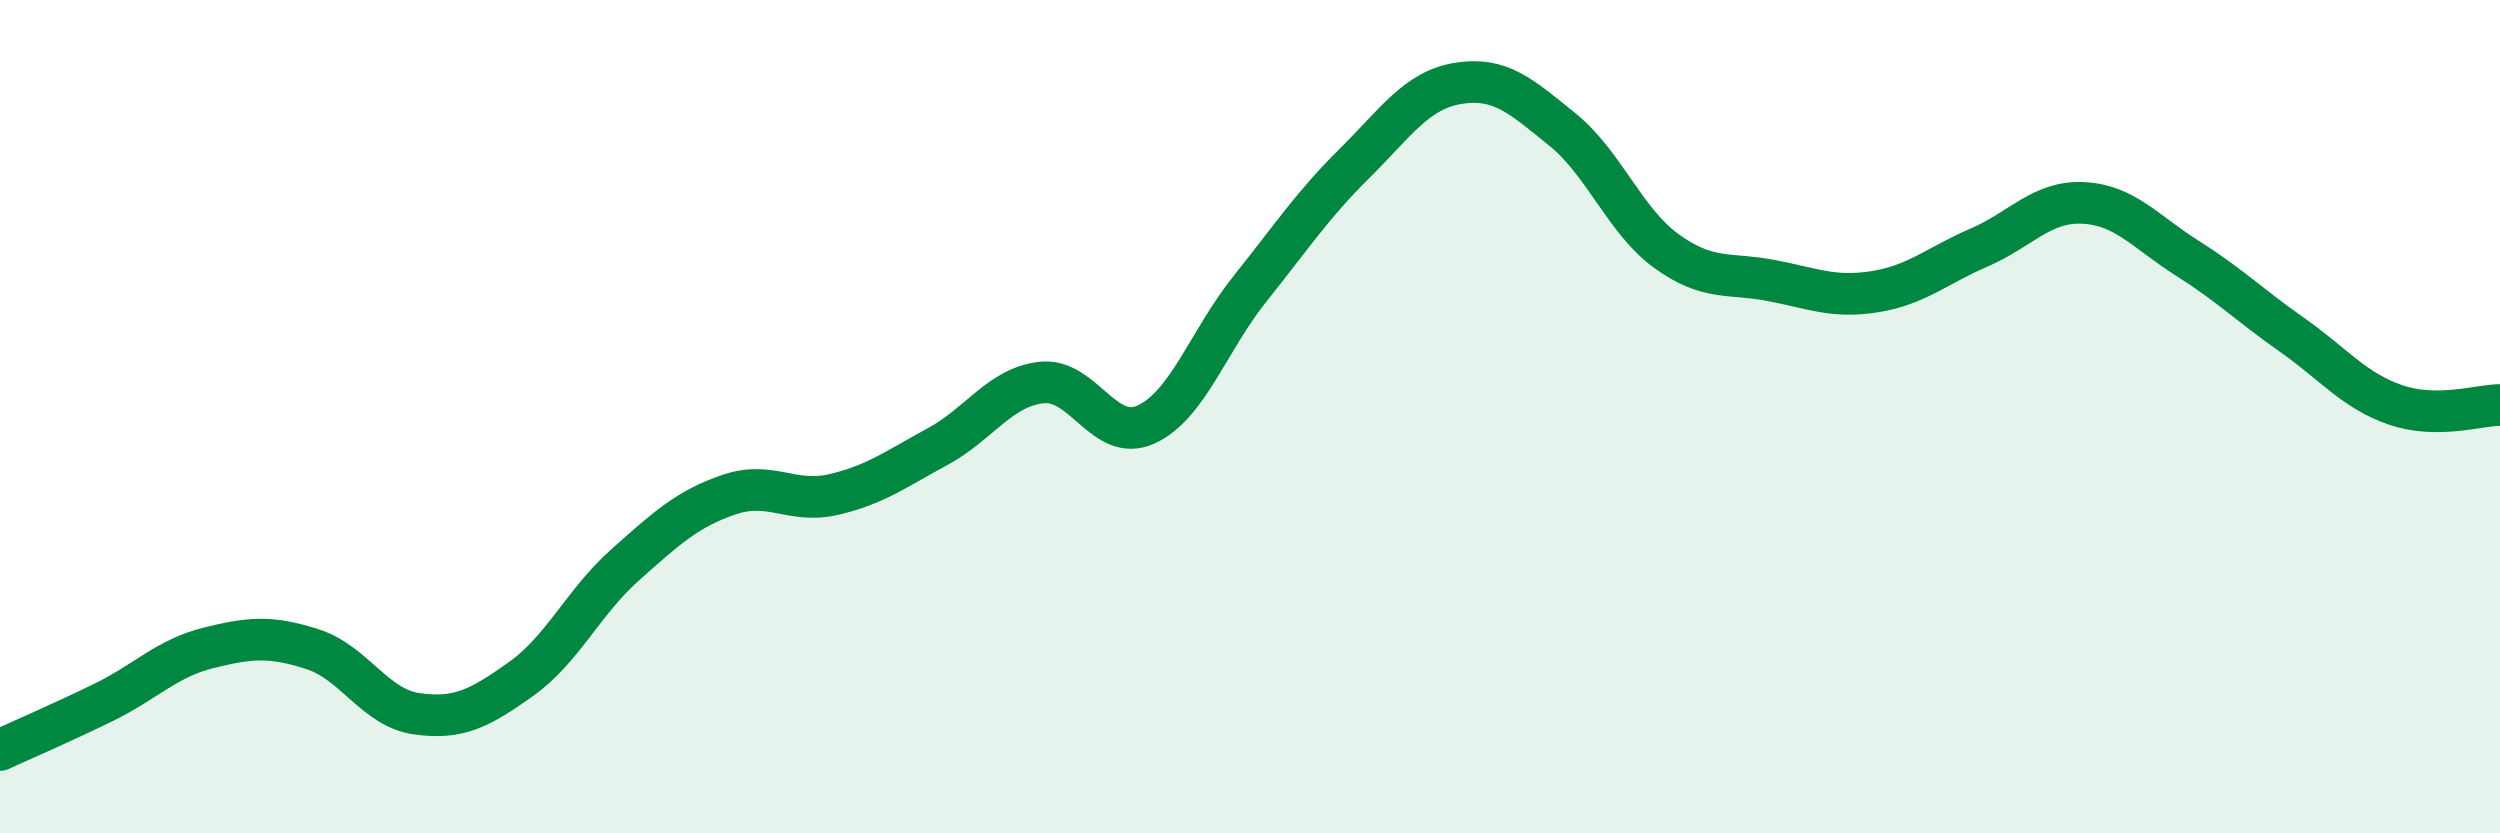
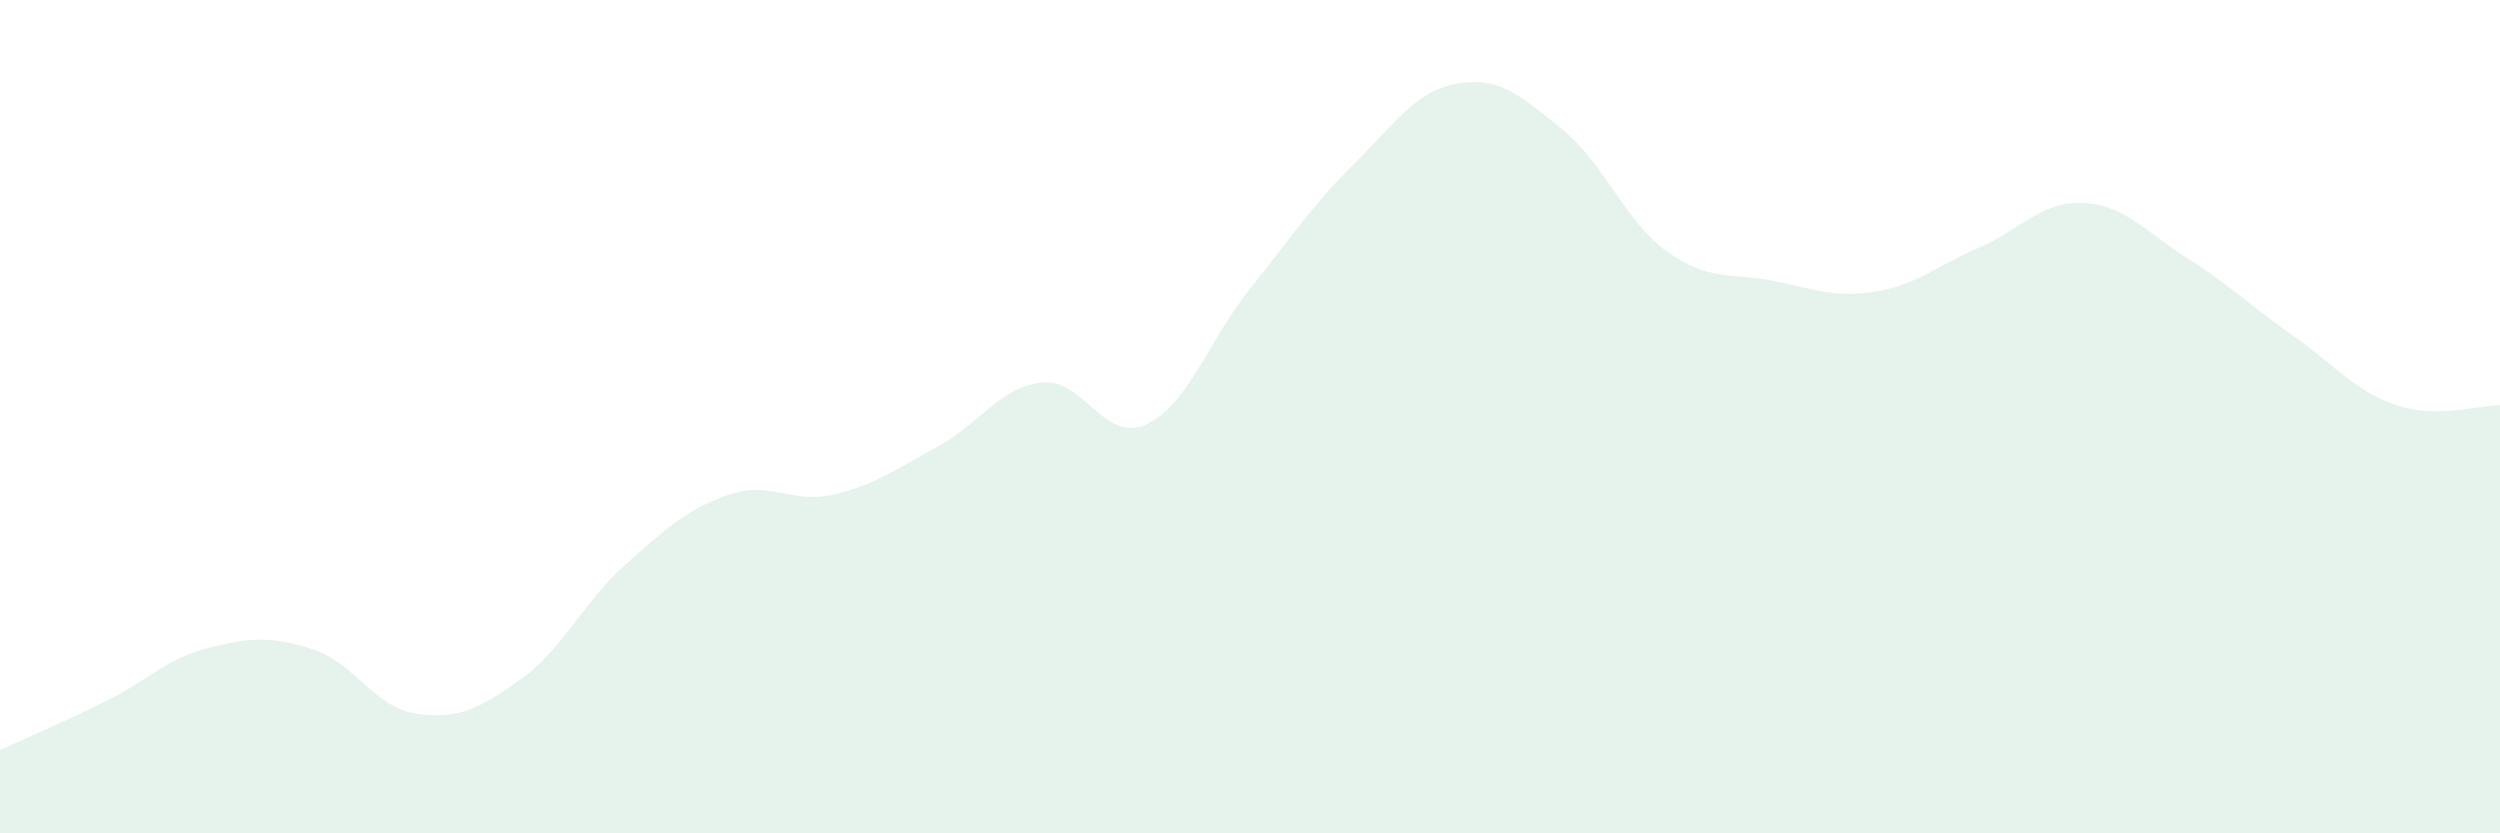
<svg xmlns="http://www.w3.org/2000/svg" width="60" height="20" viewBox="0 0 60 20">
  <path d="M 0,18 C 0.5,17.77 1.5,17.34 2.5,16.85 C 3.5,16.36 4,15.8 5,15.55 C 6,15.3 6.5,15.26 7.5,15.58 C 8.5,15.9 9,16.99 10,17.13 C 11,17.27 11.5,17.01 12.5,16.3 C 13.5,15.59 14,14.45 15,13.56 C 16,12.67 16.5,12.21 17.5,11.87 C 18.5,11.53 19,12.1 20,11.87 C 21,11.64 21.5,11.26 22.5,10.72 C 23.5,10.18 24,9.29 25,9.18 C 26,9.07 26.5,10.64 27.5,10.19 C 28.5,9.74 29,8.18 30,6.93 C 31,5.68 31.5,4.92 32.5,3.93 C 33.5,2.94 34,2.16 35,2 C 36,1.84 36.5,2.3 37.5,3.11 C 38.5,3.92 39,5.31 40,6.03 C 41,6.75 41.5,6.54 42.5,6.73 C 43.5,6.92 44,7.16 45,7 C 46,6.84 46.5,6.37 47.5,5.94 C 48.5,5.51 49,4.82 50,4.87 C 51,4.92 51.5,5.57 52.5,6.2 C 53.5,6.83 54,7.33 55,8.03 C 56,8.73 56.5,9.38 57.5,9.72 C 58.5,10.06 59.5,9.72 60,9.72L60 20L0 20Z" fill="#008740" opacity="0.1" stroke-linecap="round" stroke-linejoin="round" />
-   <path d="M 0,18 C 0.5,17.77 1.5,17.34 2.5,16.85 C 3.5,16.36 4,15.8 5,15.55 C 6,15.3 6.5,15.26 7.5,15.58 C 8.5,15.9 9,16.99 10,17.13 C 11,17.27 11.5,17.01 12.5,16.3 C 13.5,15.59 14,14.45 15,13.56 C 16,12.67 16.5,12.21 17.5,11.87 C 18.5,11.53 19,12.1 20,11.87 C 21,11.64 21.5,11.26 22.5,10.72 C 23.5,10.18 24,9.29 25,9.18 C 26,9.07 26.5,10.64 27.5,10.19 C 28.5,9.74 29,8.18 30,6.93 C 31,5.68 31.5,4.92 32.5,3.93 C 33.5,2.94 34,2.16 35,2 C 36,1.84 36.5,2.3 37.5,3.11 C 38.5,3.92 39,5.31 40,6.03 C 41,6.75 41.5,6.54 42.5,6.73 C 43.5,6.92 44,7.16 45,7 C 46,6.84 46.5,6.37 47.5,5.94 C 48.5,5.51 49,4.82 50,4.87 C 51,4.92 51.5,5.57 52.5,6.2 C 53.5,6.83 54,7.33 55,8.03 C 56,8.73 56.5,9.38 57.5,9.72 C 58.5,10.06 59.5,9.72 60,9.72" stroke="#008740" stroke-width="1" fill="none" stroke-linecap="round" stroke-linejoin="round" />
</svg>